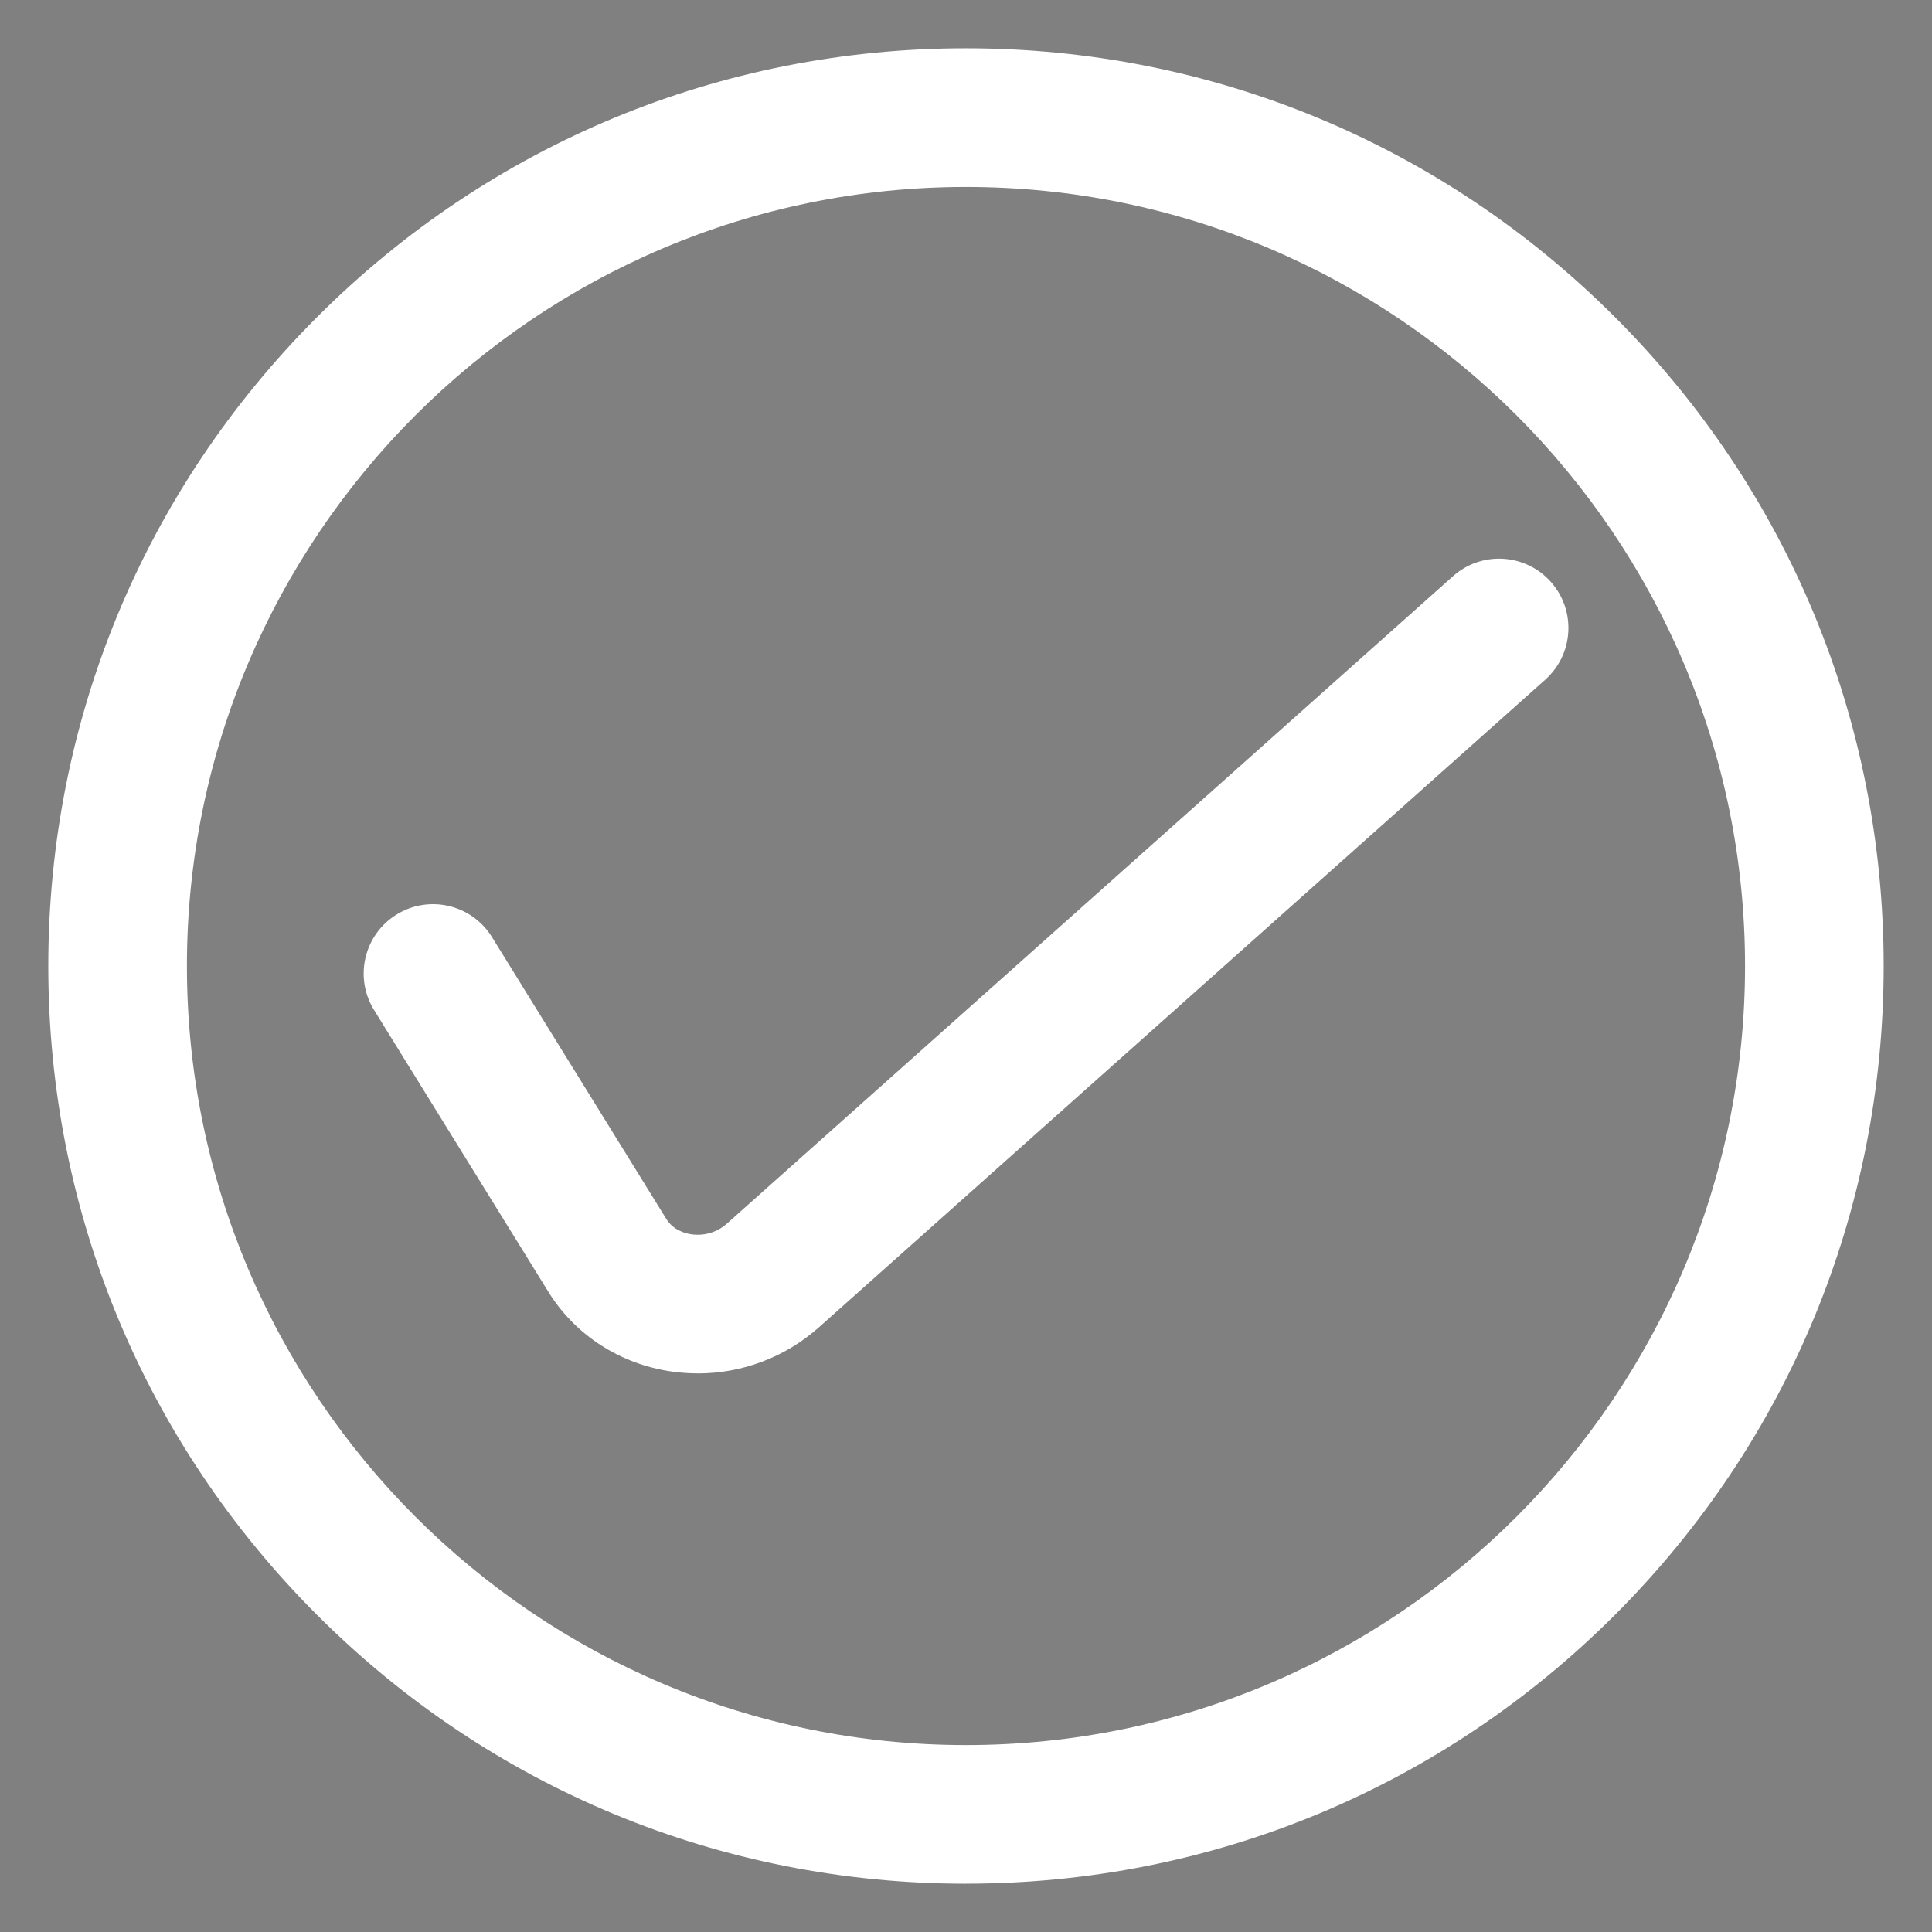
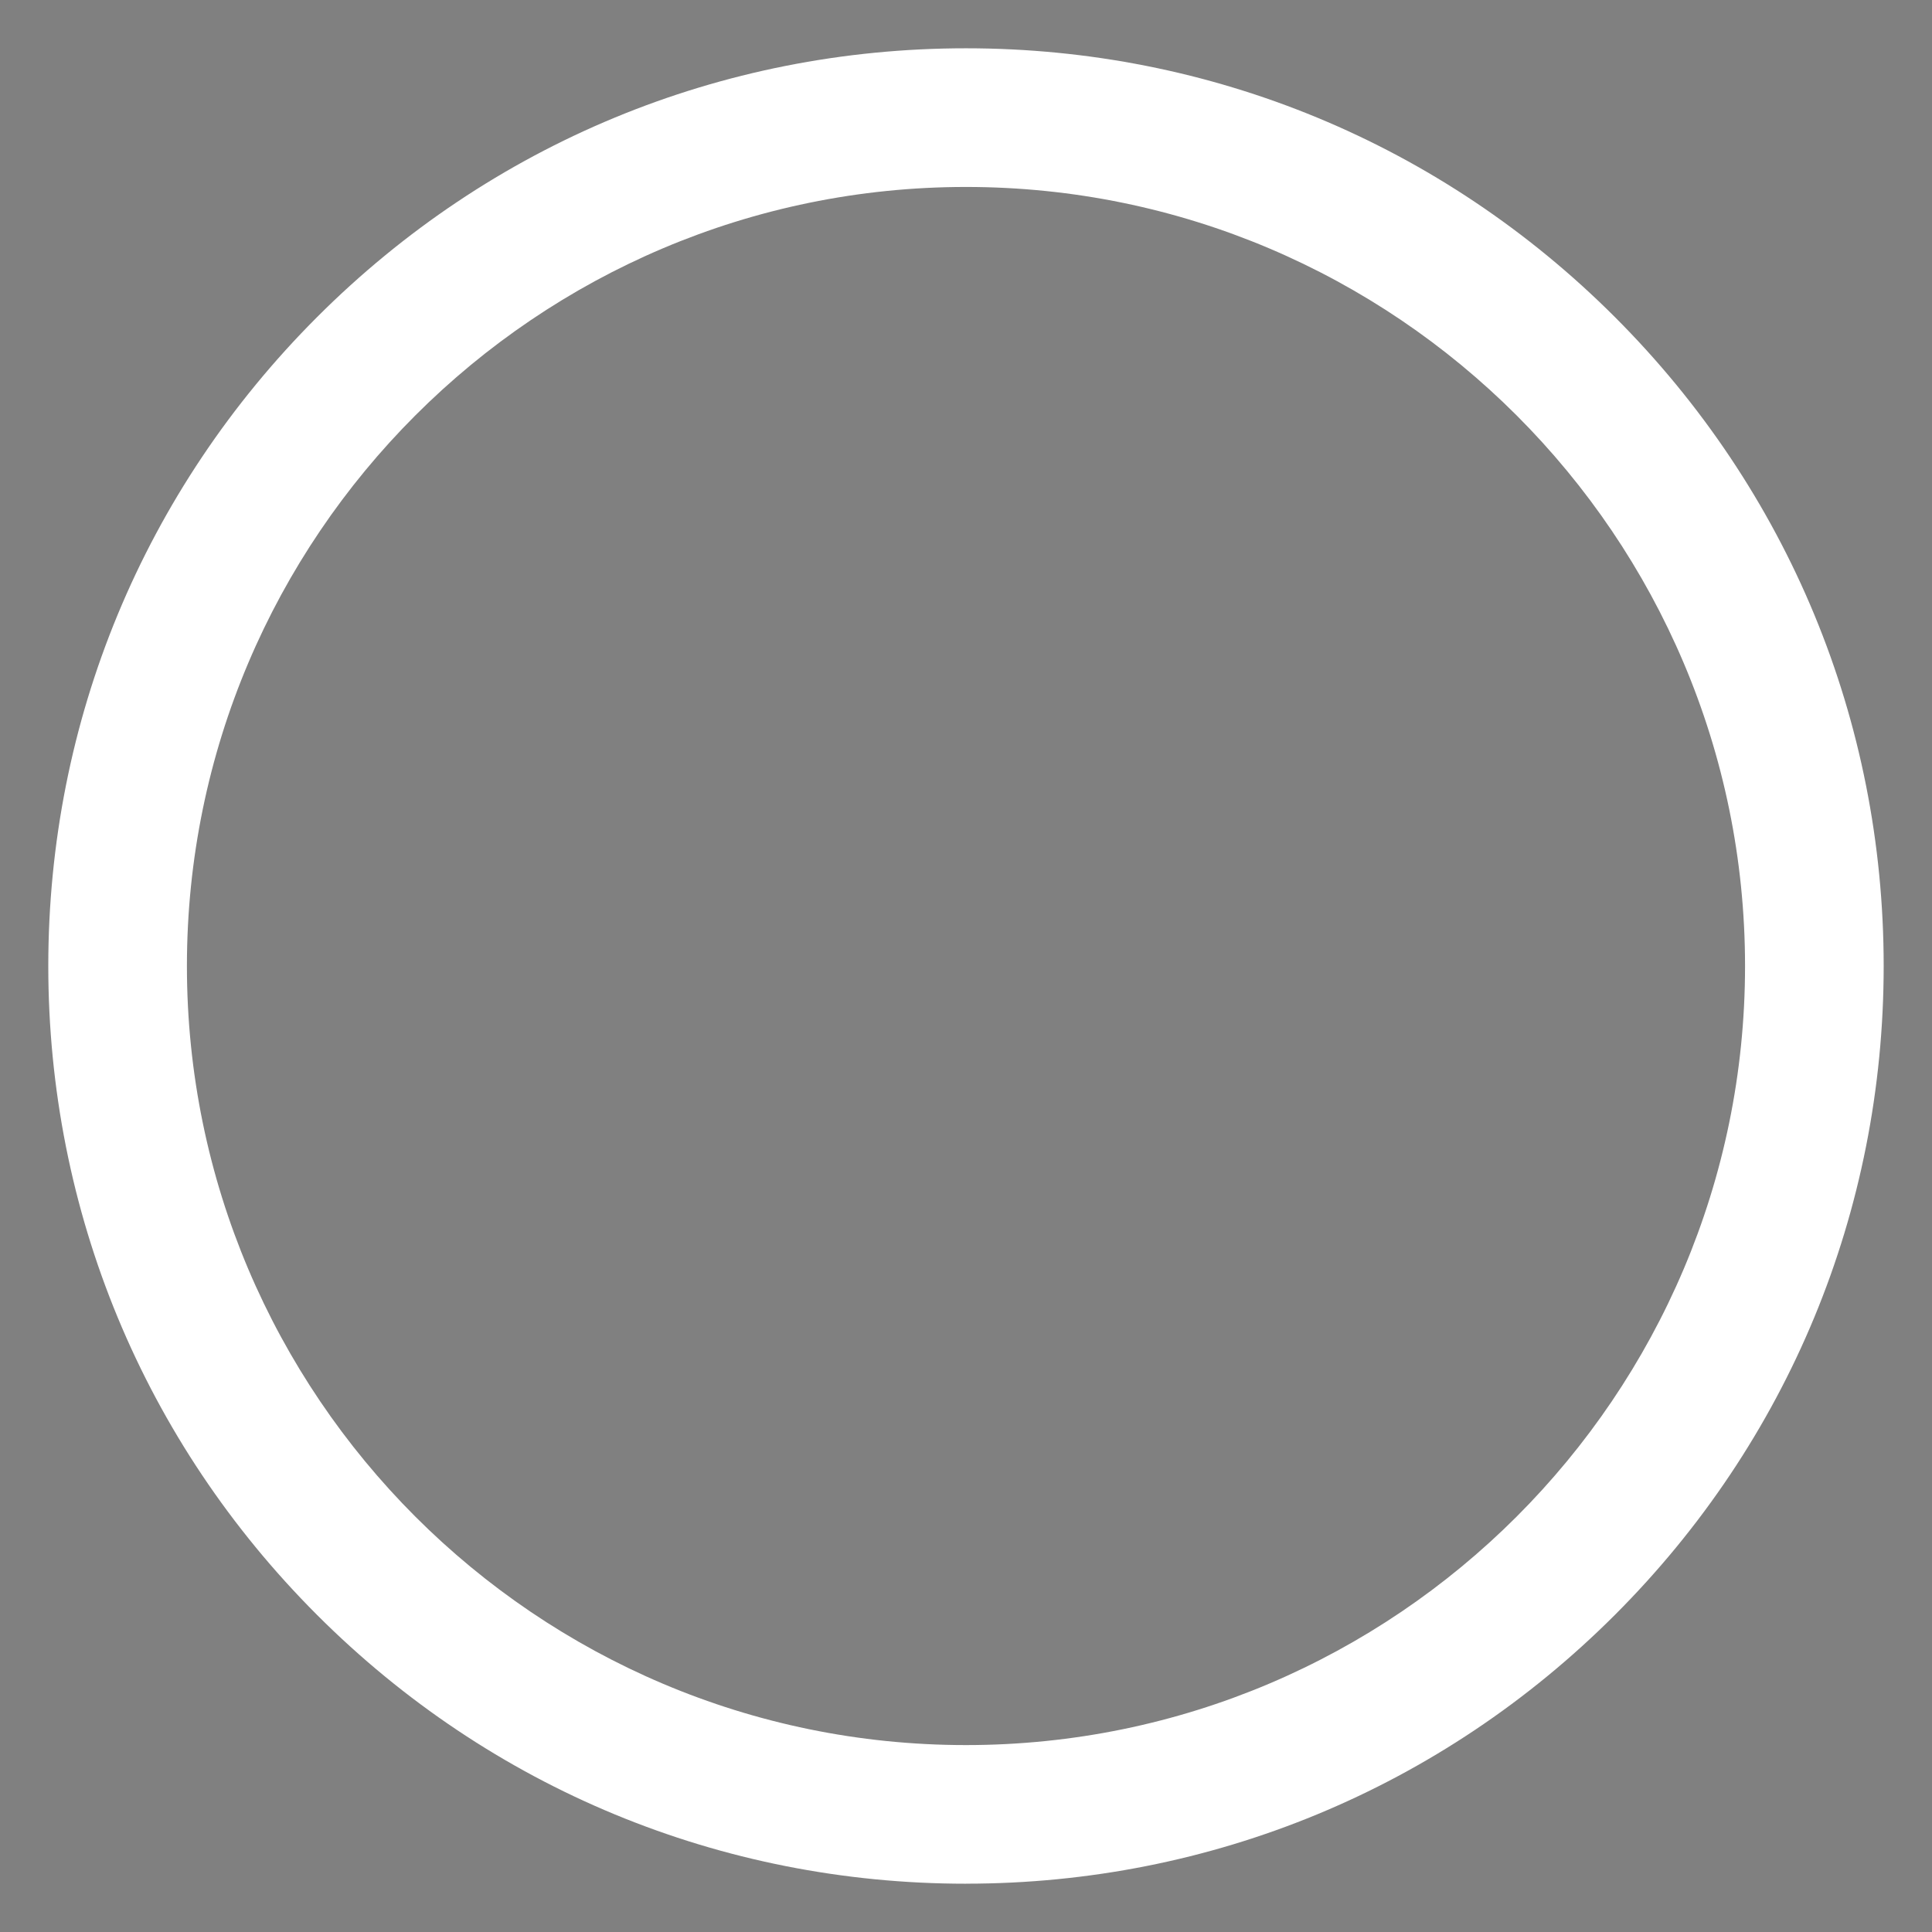
<svg xmlns="http://www.w3.org/2000/svg" id="_图层_1" data-name="图层_1" version="1.1" viewBox="0 0 566.93 566.93">
  <rect x="0" y="0" width="566.93" height="566.93" fill="#808080" stroke="none" />
  <defs>
    <style>
      .st0, .st1 {
        fill: #fff;
      }

      .st1 {
        stroke: #211d1e;
        stroke-linecap: round;
        stroke-linejoin: round;
        stroke-width: 40px;
      }
    </style>
  </defs>
  <g>
    <path class="st0" d="M283.46,552.76c-71.93,0-139.56-28.01-190.42-78.87-50.86-50.86-78.87-118.49-78.87-190.42s28.01-139.55,78.87-190.42S211.53,14.17,283.46,14.17s139.56,28.01,190.42,78.87c50.86,50.86,78.87,118.49,78.87,190.42s-28.01,139.56-78.87,190.42-118.49,78.87-190.42,78.87ZM283.46,54.86c-126.05,0-228.61,102.55-228.61,228.61s102.55,228.61,228.61,228.61,228.61-102.55,228.61-228.61S409.52,54.86,283.46,54.86Z" />
-     <path class="st0" d="M204.76,403.01c-2.58,0-5.17-.19-7.76-.56-15.11-2.2-28.26-10.72-36.09-23.38l-51.15-82.7c-5.91-9.56-2.95-22.09,6.6-28,9.55-5.91,22.09-2.96,28,6.6l51.15,82.7c2.04,3.3,5.48,4.25,7.35,4.52,3.79.55,7.58-.58,10.42-3.11l213.08-189.99c8.38-7.48,21.24-6.74,28.72,1.65,7.48,8.39,6.74,21.24-1.65,28.72l-213.08,189.99c-9.88,8.81-22.53,13.57-35.58,13.57Z" />
  </g>
-   <path class="st1" d="M676.83,96.91" />
</svg>